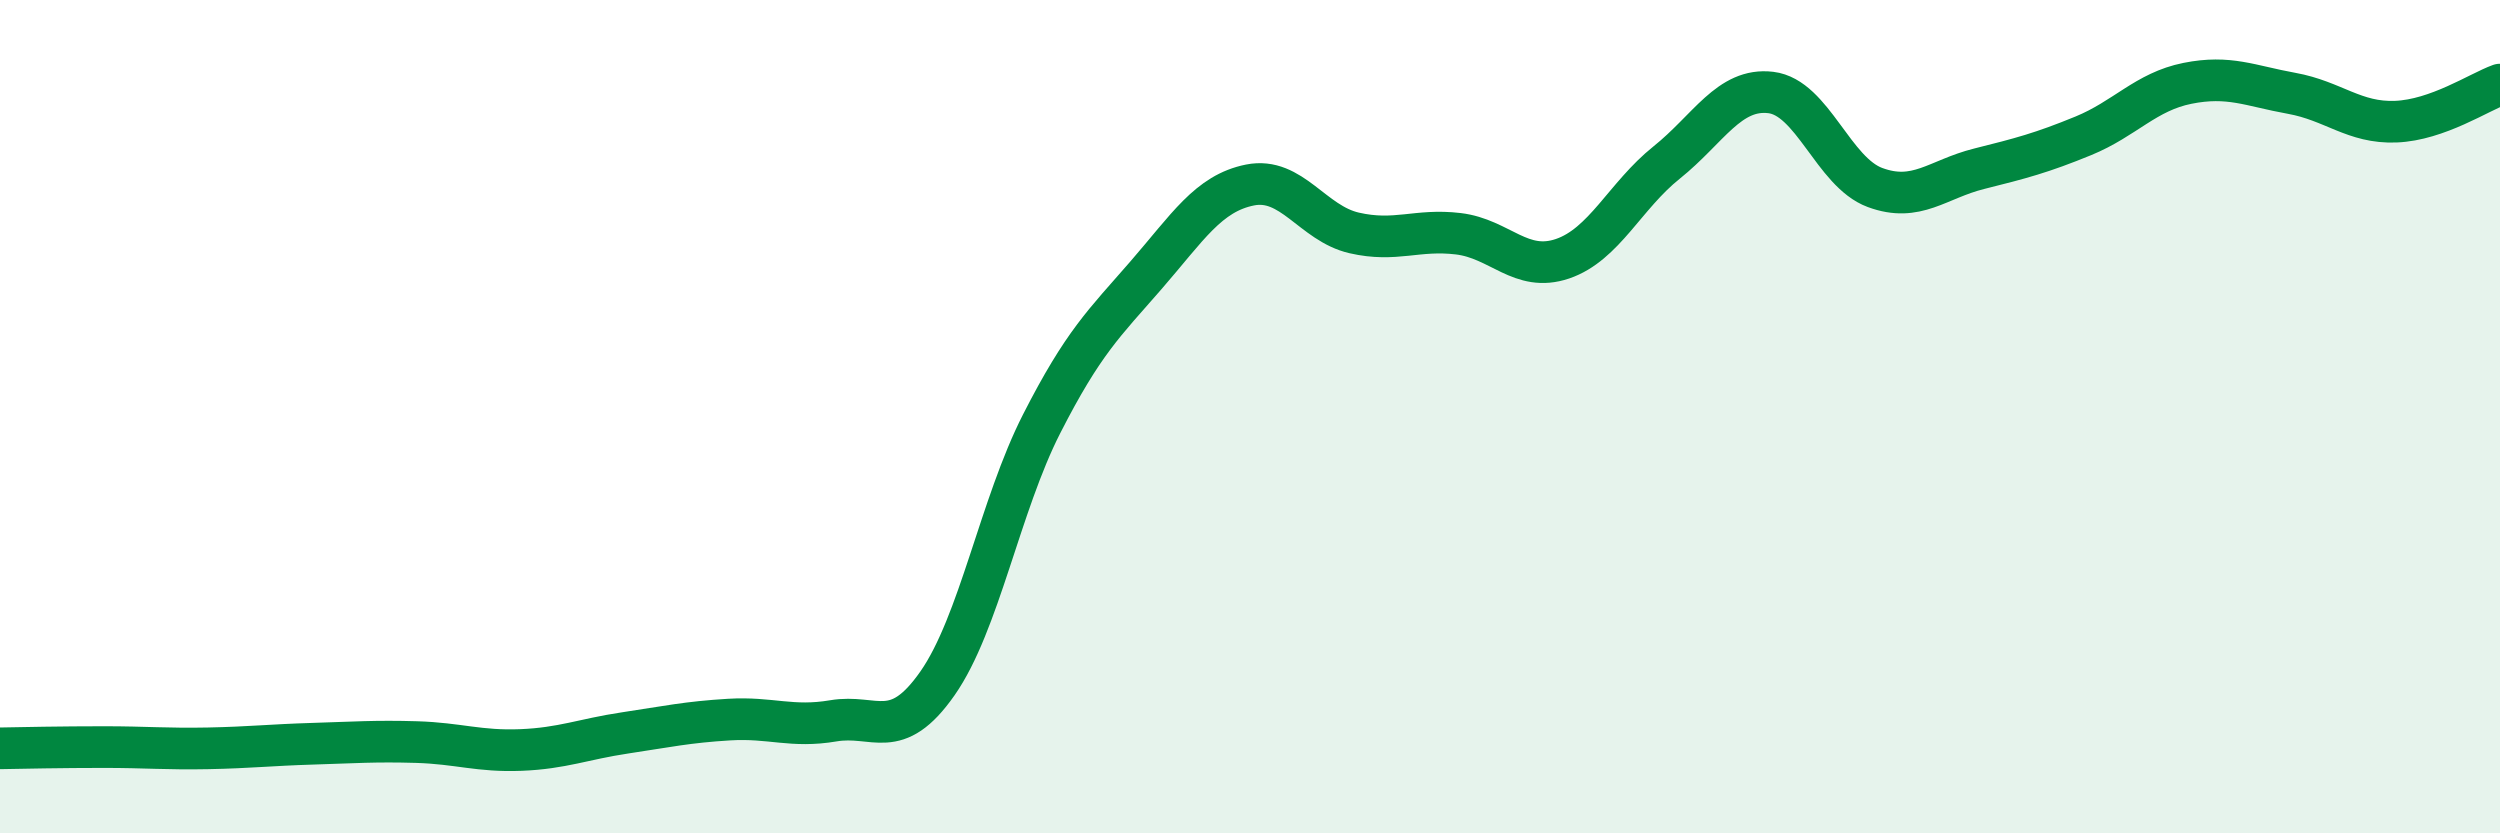
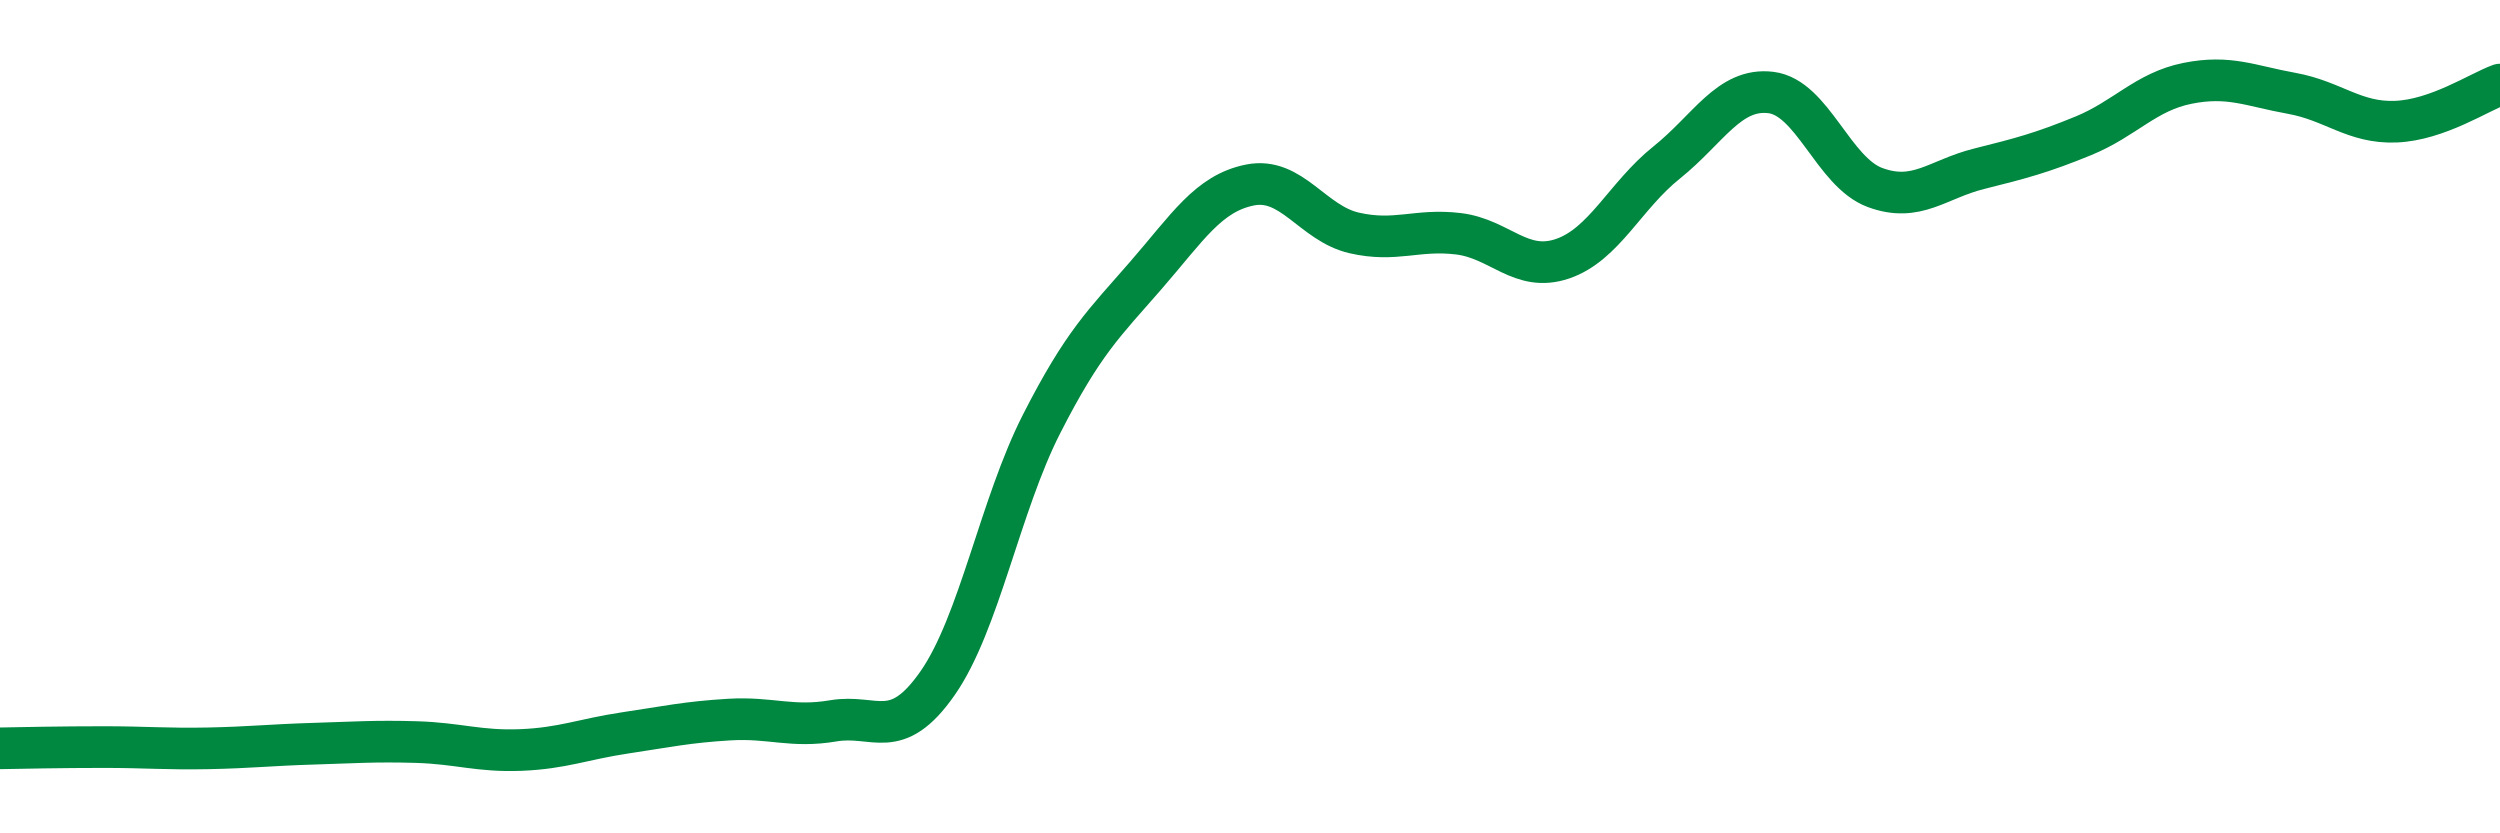
<svg xmlns="http://www.w3.org/2000/svg" width="60" height="20" viewBox="0 0 60 20">
-   <path d="M 0,17.96 C 0.5,17.95 1.5,17.93 2.5,17.93 C 3.5,17.93 4,17.98 5,17.96 C 6,17.94 6.5,17.88 7.5,17.85 C 8.5,17.82 9,17.78 10,17.81 C 11,17.84 11.5,18.04 12.5,18 C 13.5,17.96 14,17.74 15,17.59 C 16,17.44 16.5,17.33 17.5,17.27 C 18.5,17.21 19,17.47 20,17.3 C 21,17.13 21.5,17.83 22.5,16.4 C 23.5,14.97 24,12.13 25,10.17 C 26,8.21 26.5,7.76 27.5,6.61 C 28.5,5.46 29,4.64 30,4.44 C 31,4.24 31.5,5.36 32.5,5.59 C 33.5,5.82 34,5.49 35,5.61 C 36,5.73 36.5,6.55 37.5,6.21 C 38.5,5.87 39,4.7 40,3.9 C 41,3.1 41.5,2.1 42.5,2.22 C 43.5,2.34 44,4.13 45,4.5 C 46,4.87 46.5,4.3 47.5,4.05 C 48.5,3.8 49,3.67 50,3.26 C 51,2.85 51.5,2.2 52.5,2 C 53.5,1.8 54,2.06 55,2.24 C 56,2.42 56.5,2.96 57.5,2.92 C 58.5,2.88 59.5,2.21 60,2.03L60 20L0 20Z" fill="#008740" opacity="0.1" stroke-linecap="round" stroke-linejoin="round" />
  <path d="M 0,17.96 C 0.5,17.95 1.5,17.93 2.5,17.93 C 3.5,17.93 4,17.98 5,17.96 C 6,17.94 6.5,17.88 7.5,17.85 C 8.5,17.82 9,17.78 10,17.81 C 11,17.84 11.5,18.04 12.5,18 C 13.5,17.96 14,17.74 15,17.59 C 16,17.44 16.5,17.33 17.5,17.27 C 18.5,17.21 19,17.47 20,17.3 C 21,17.13 21.5,17.83 22.5,16.4 C 23.5,14.97 24,12.13 25,10.17 C 26,8.21 26.5,7.76 27.5,6.61 C 28.5,5.46 29,4.64 30,4.44 C 31,4.24 31.5,5.36 32.5,5.59 C 33.5,5.82 34,5.49 35,5.61 C 36,5.73 36.5,6.55 37.5,6.21 C 38.5,5.87 39,4.7 40,3.9 C 41,3.1 41.5,2.1 42.5,2.22 C 43.5,2.34 44,4.13 45,4.5 C 46,4.87 46.5,4.3 47.5,4.05 C 48.5,3.8 49,3.67 50,3.26 C 51,2.85 51.5,2.2 52.5,2 C 53.5,1.8 54,2.06 55,2.24 C 56,2.42 56.5,2.96 57.5,2.92 C 58.5,2.88 59.5,2.21 60,2.03" stroke="#008740" stroke-width="1" fill="none" stroke-linecap="round" stroke-linejoin="round" />
</svg>